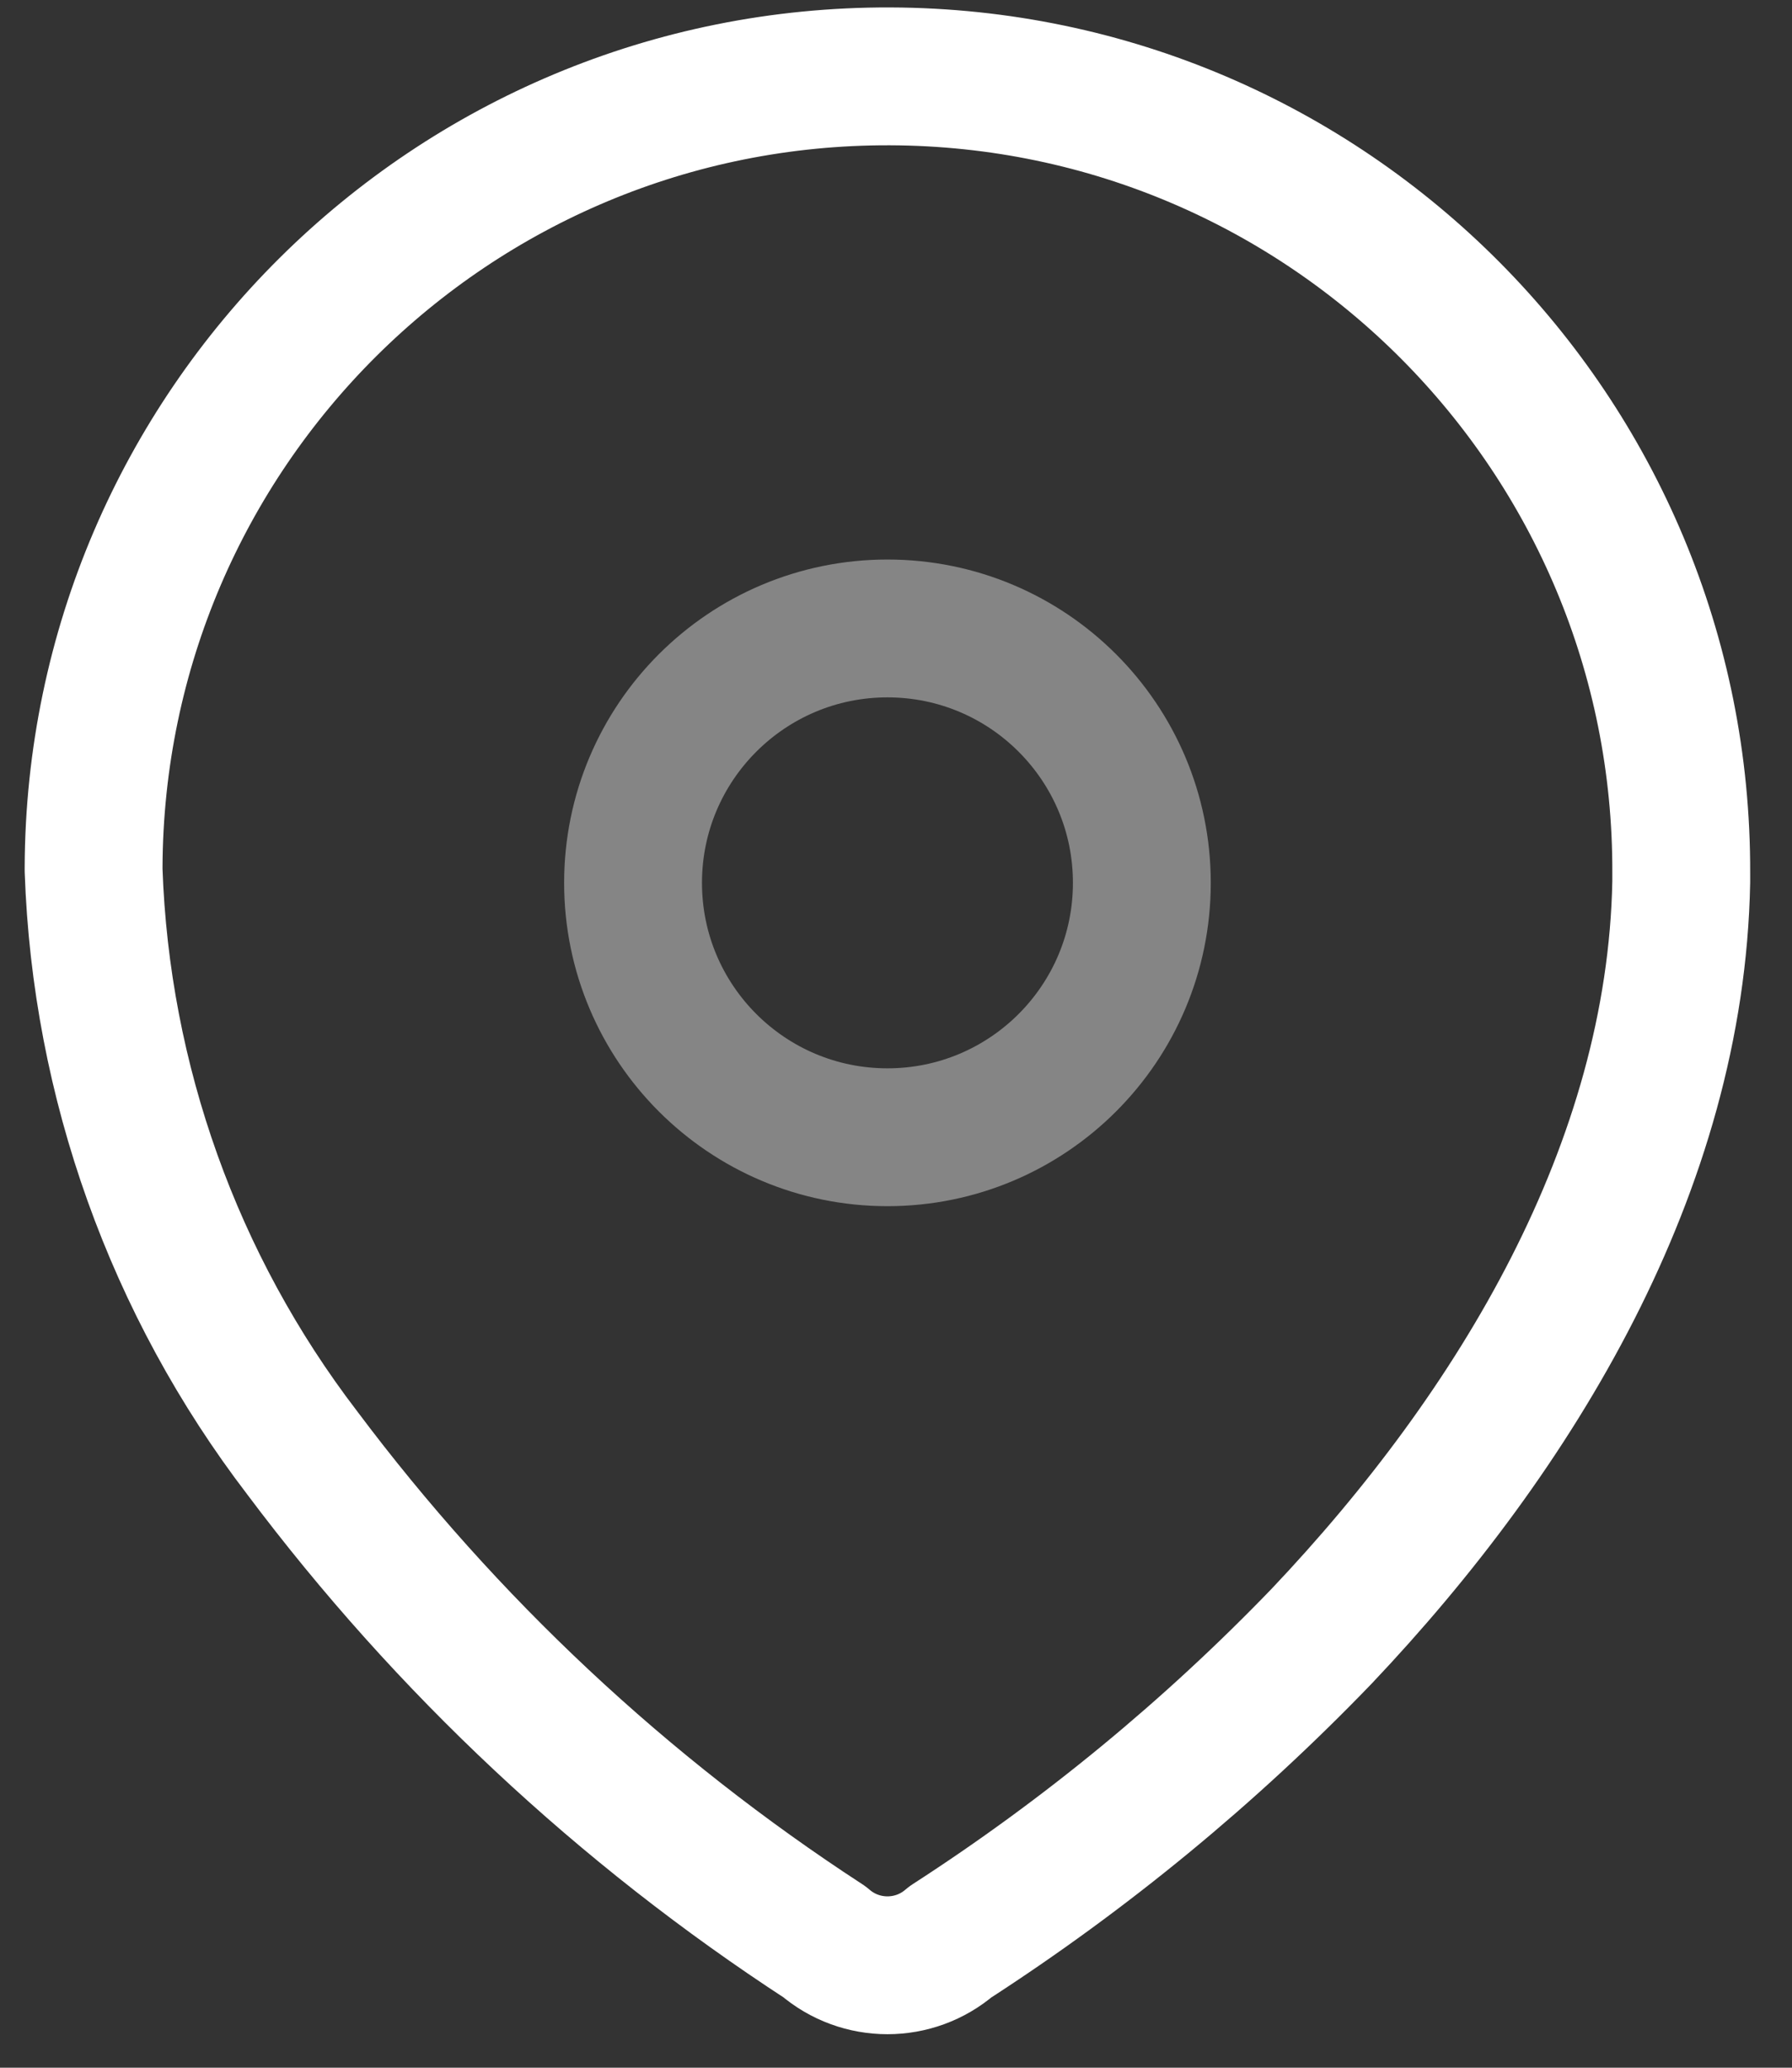
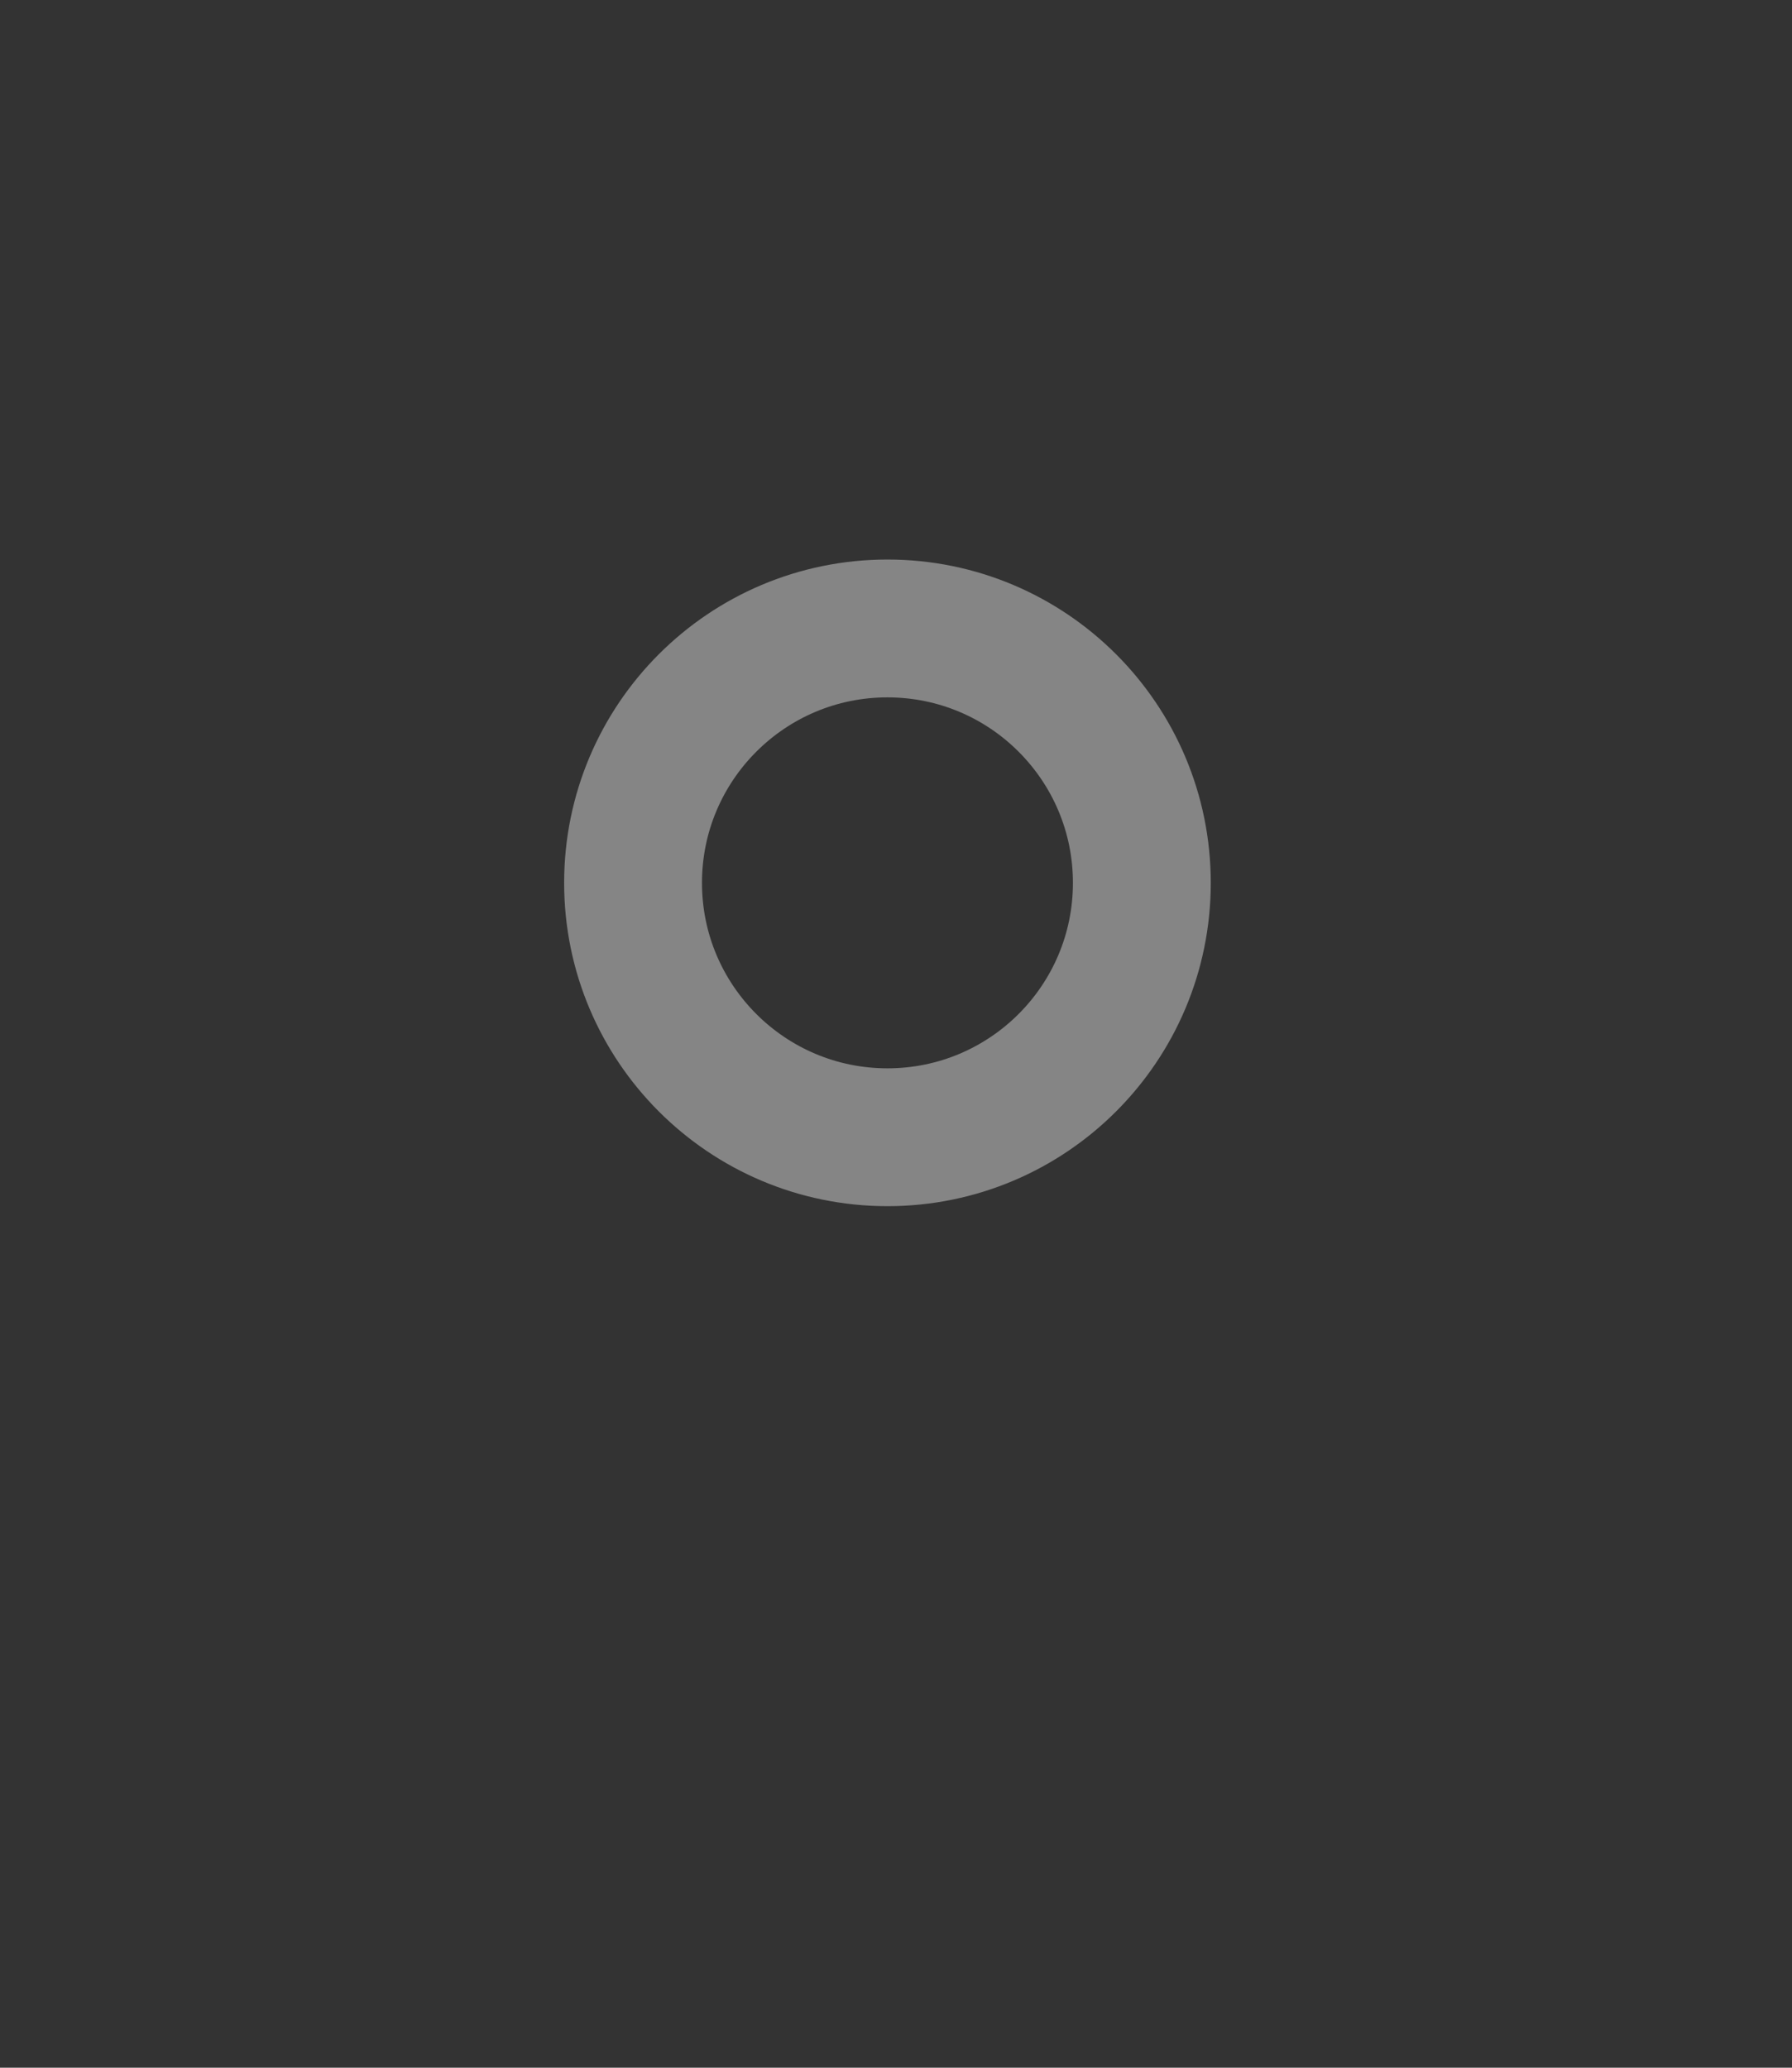
<svg xmlns="http://www.w3.org/2000/svg" width="26" height="30" viewBox="0 0 26 30" fill="none">
  <rect x="0" y="0" width="26" height="30" fill="#333333" stroke="none" />
-   <path fill-rule="evenodd" clip-rule="evenodd" d="M1.358 12.587C1.38 6.226 6.554 1.087 12.915 1.108C19.276 1.13 24.415 6.304 24.393 12.665V12.795C24.315 16.93 22.006 20.752 19.176 23.739C17.557 25.42 15.749 26.908 13.789 28.174C13.265 28.627 12.487 28.627 11.963 28.174C9.04 26.271 6.475 23.869 4.384 21.078C2.521 18.644 1.464 15.689 1.358 12.626L1.358 12.587Z" stroke="white" stroke-width="2" stroke-linecap="round" stroke-linejoin="round" />
  <ellipse opacity="0.4" cx="12.876" cy="12.809" rx="3.691" ry="3.691" stroke="white" stroke-width="2" stroke-linecap="round" stroke-linejoin="round" />
</svg>